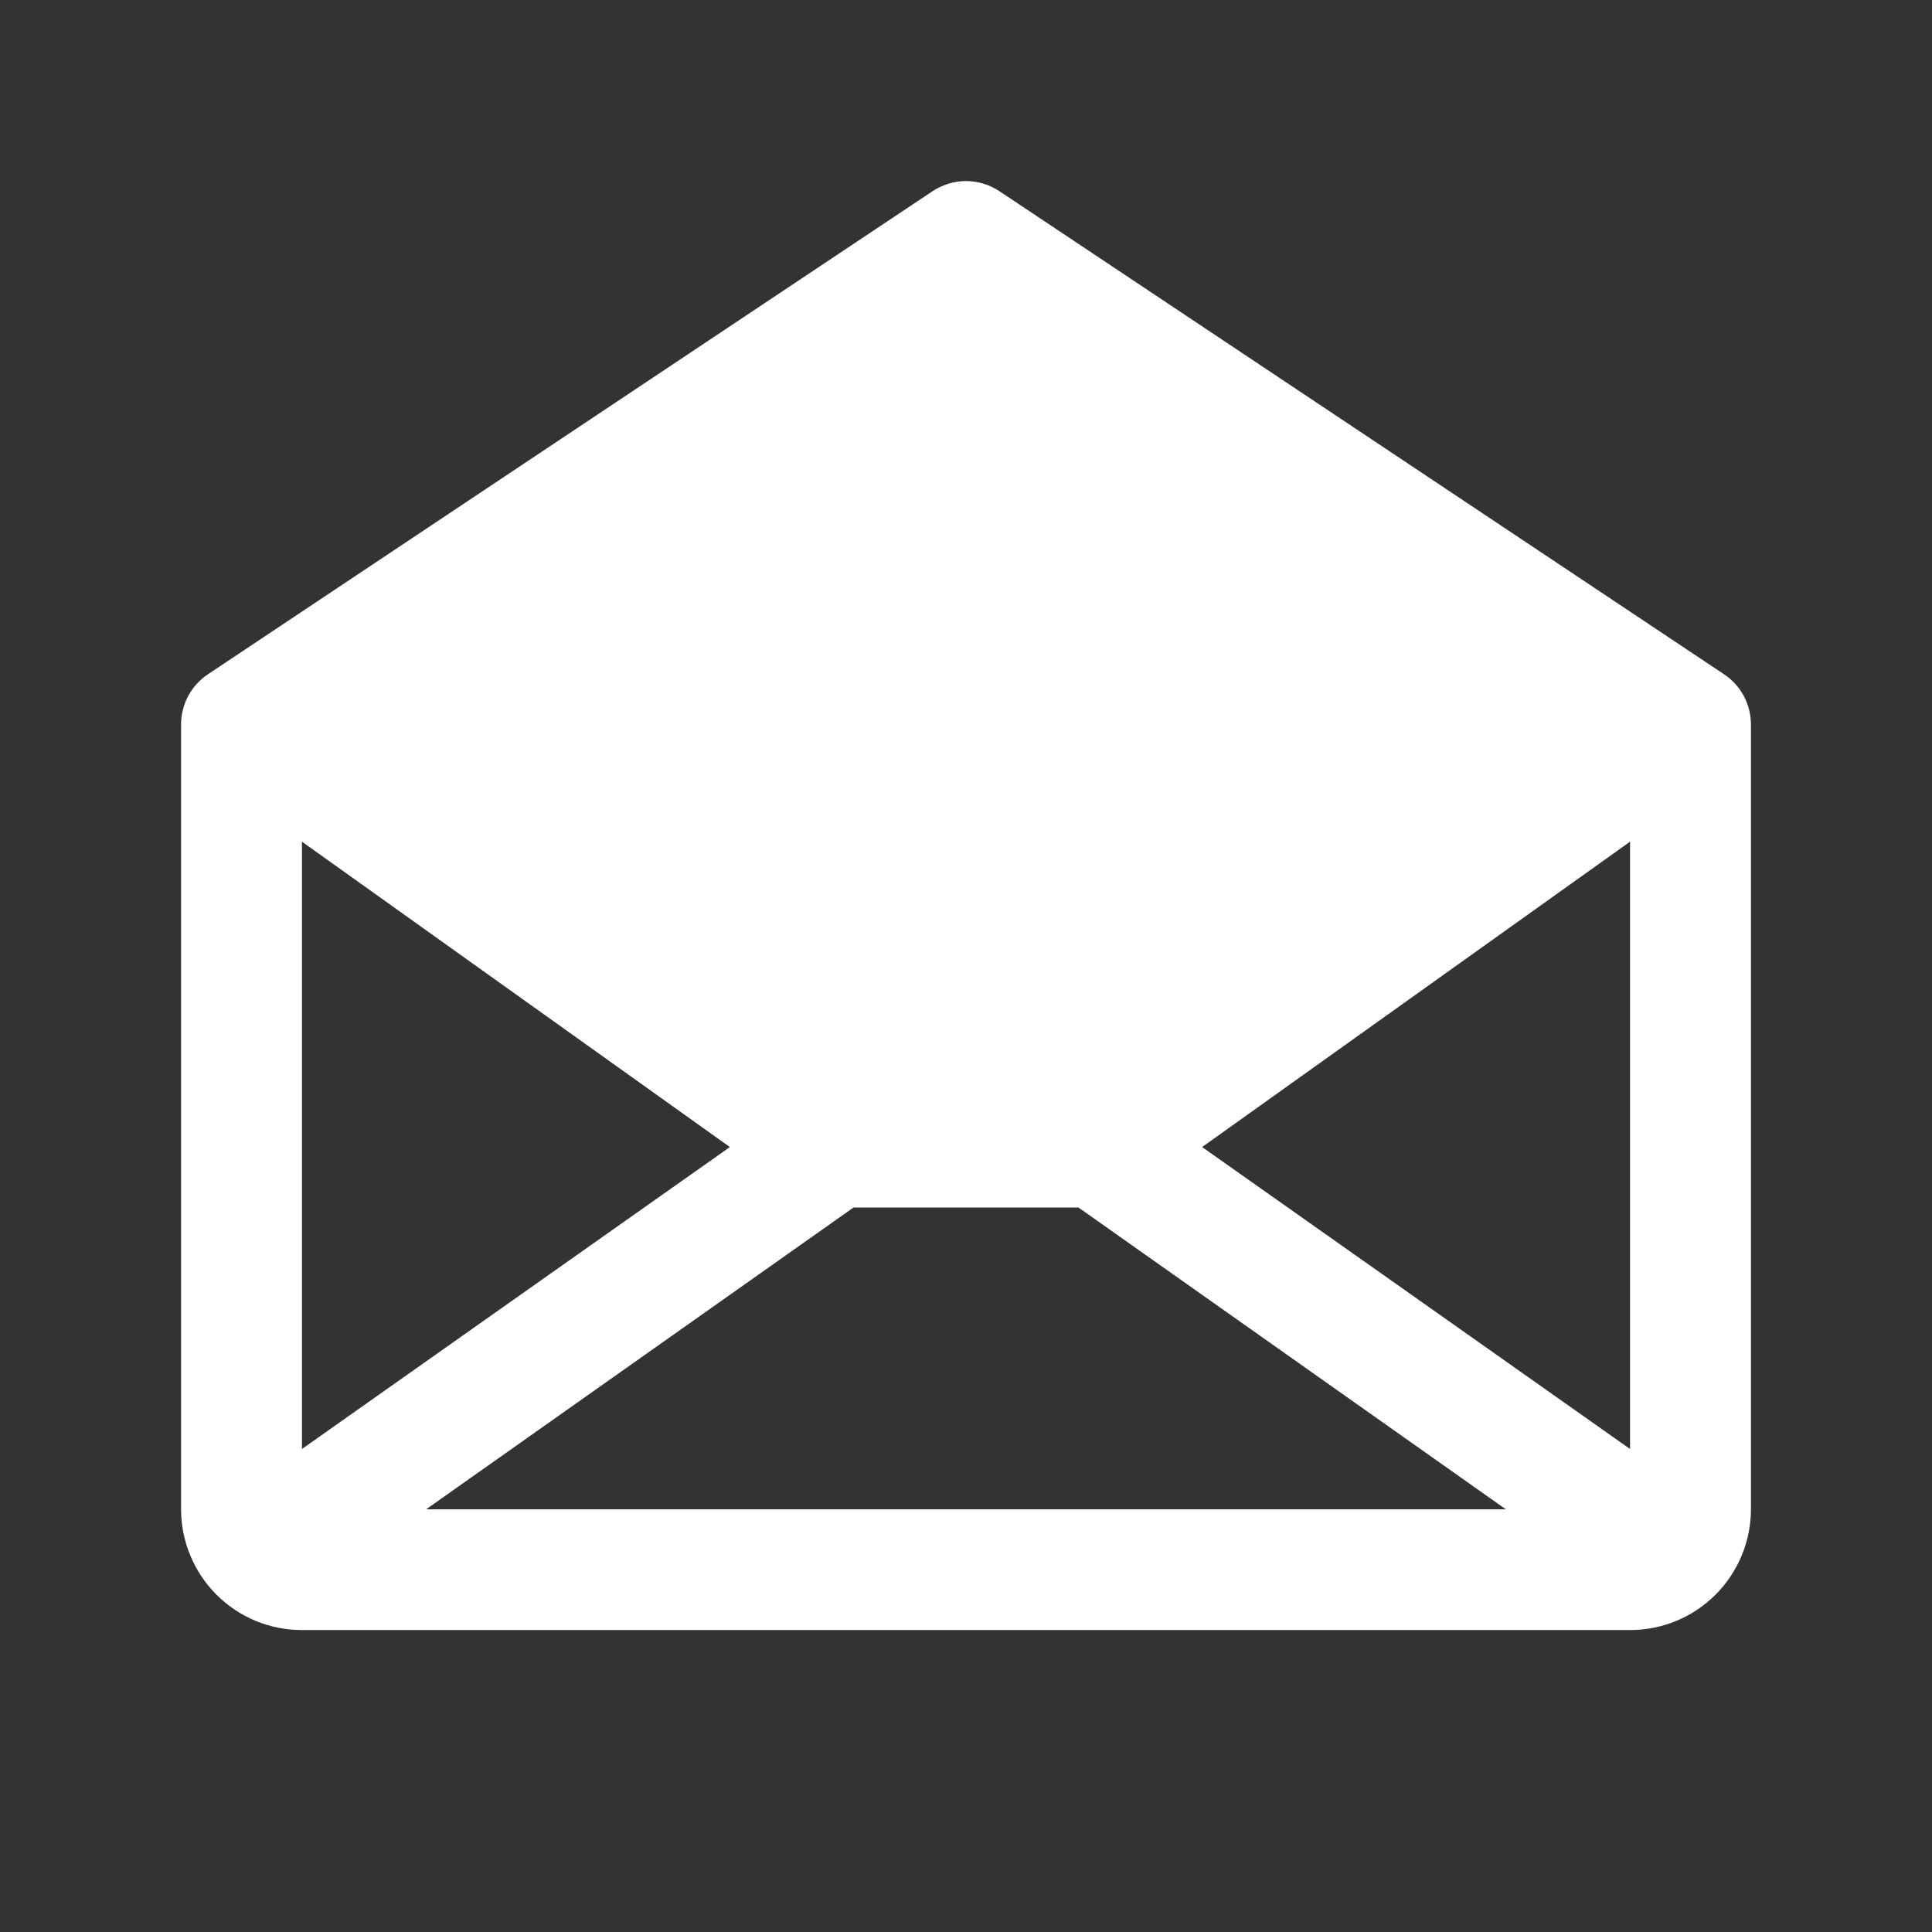
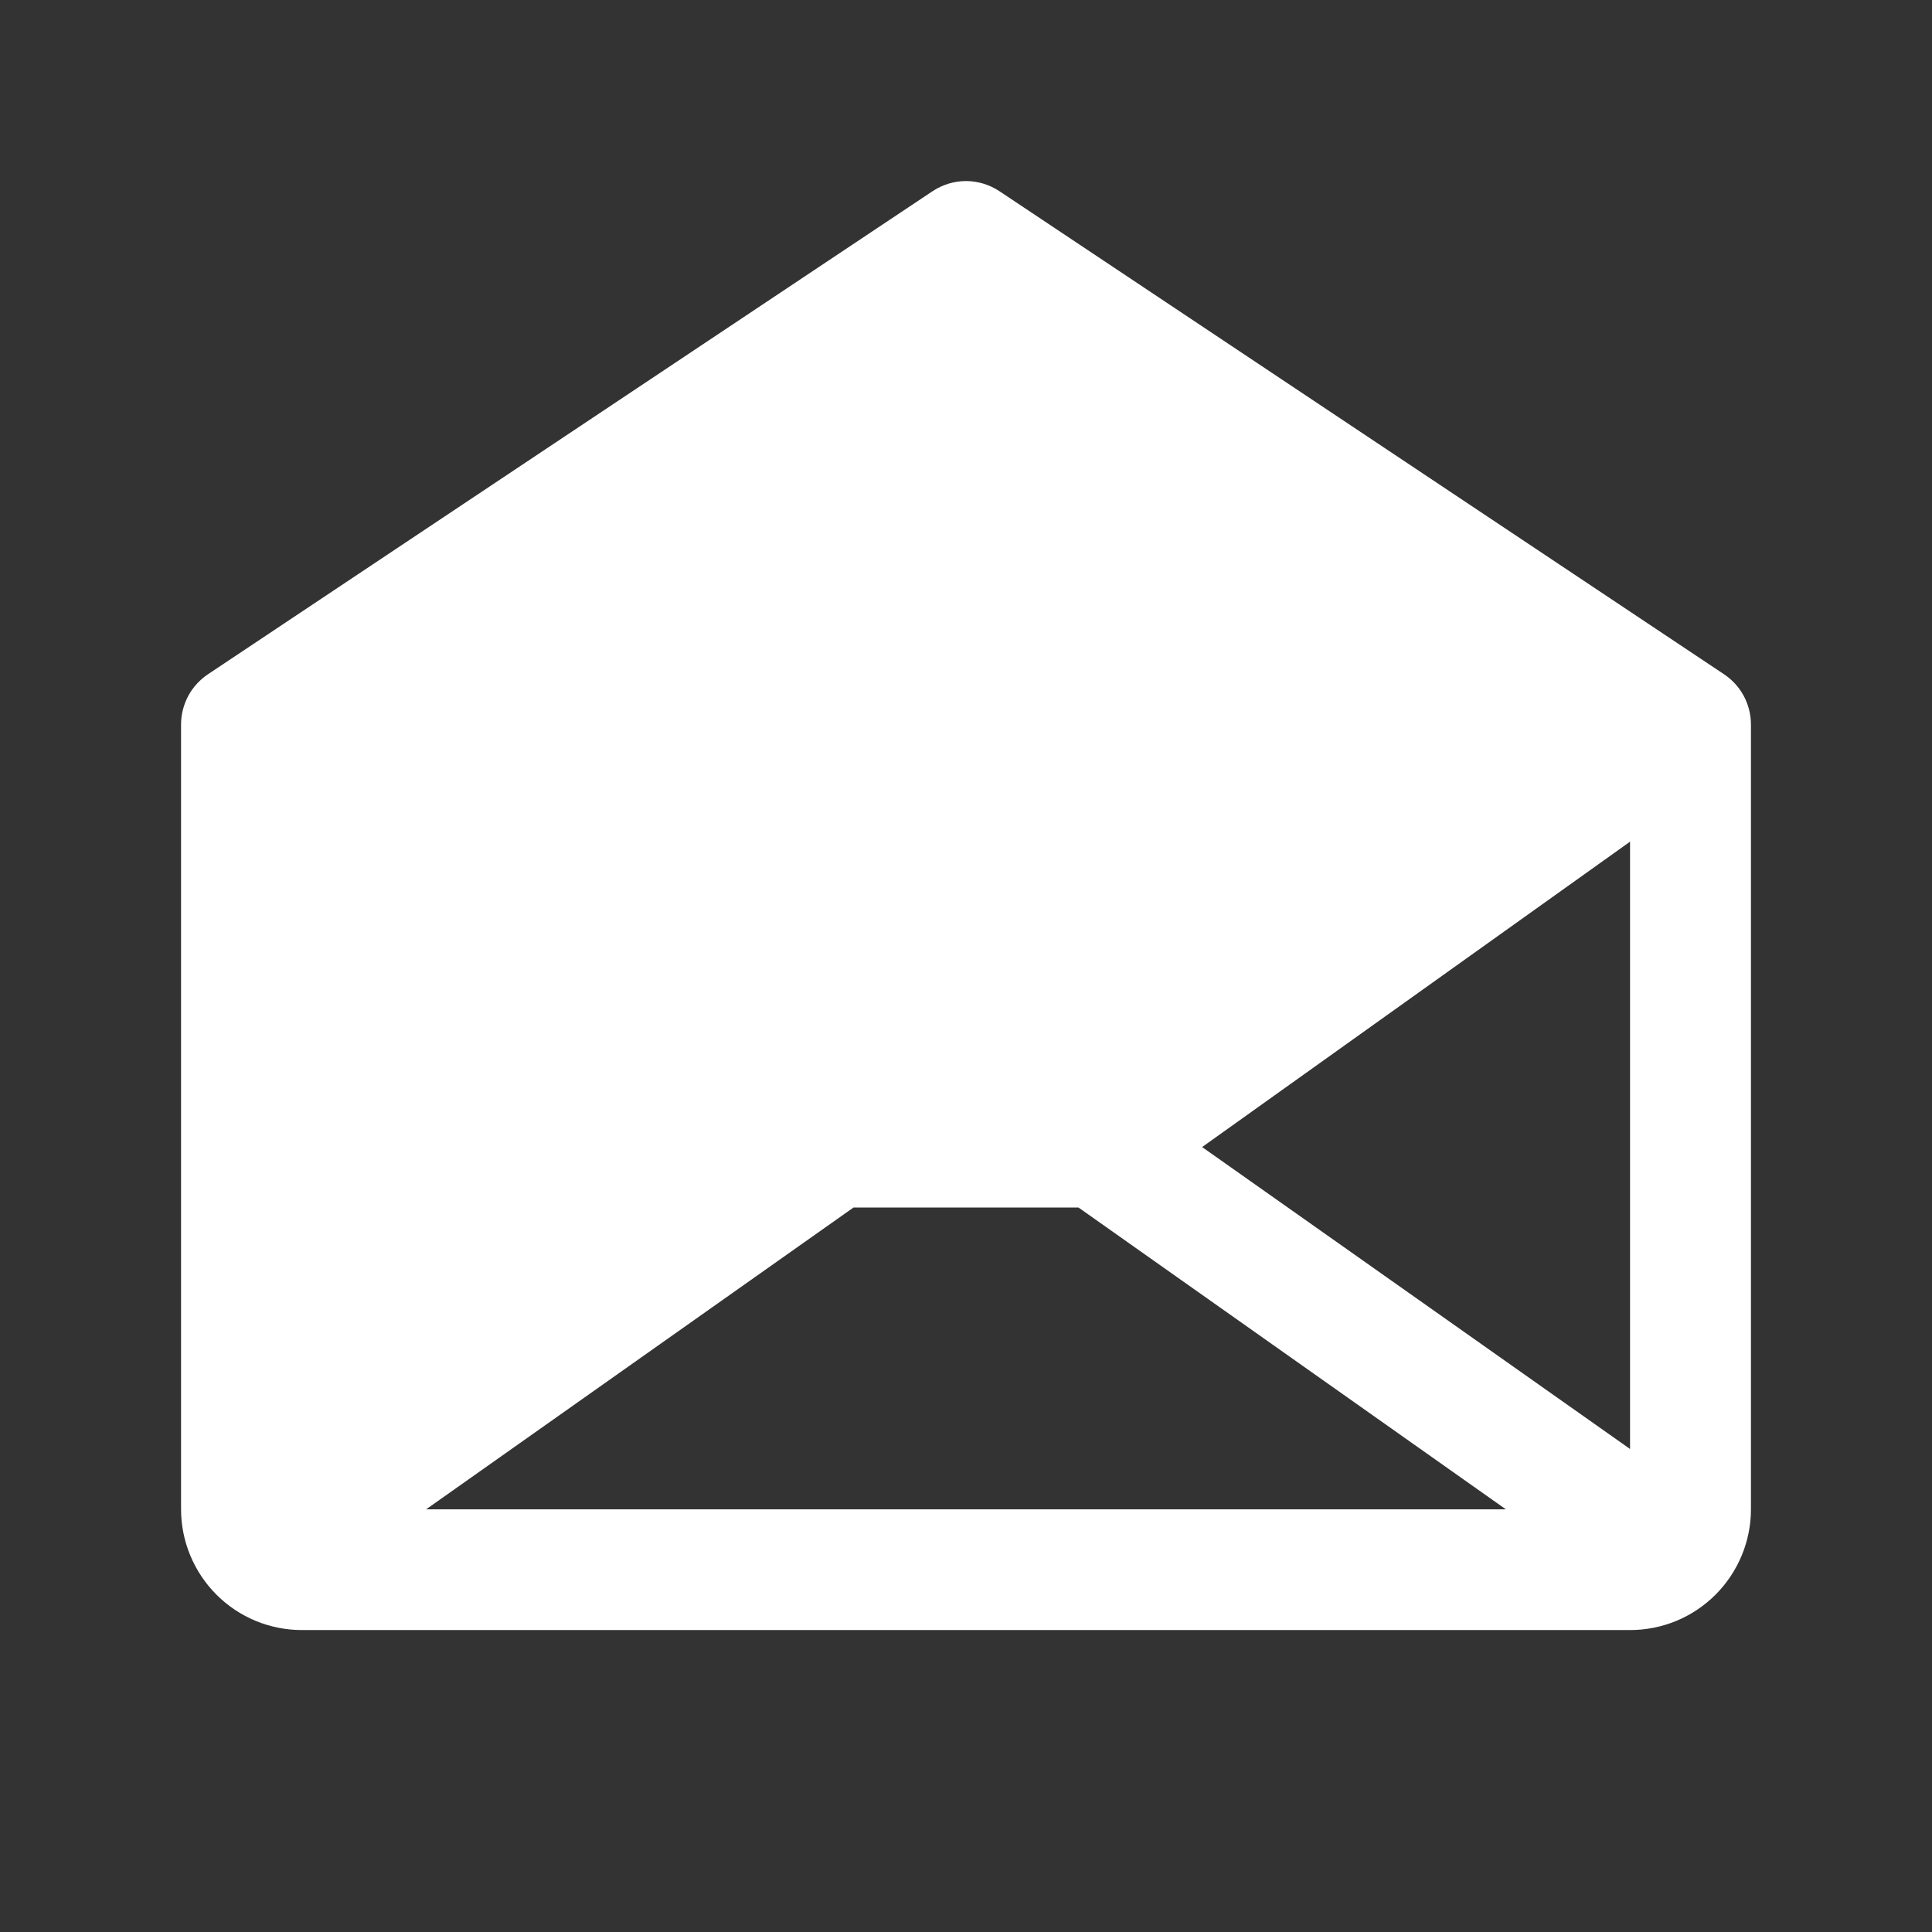
<svg xmlns="http://www.w3.org/2000/svg" width="14" height="14" viewBox="0 0 14 14" fill="none">
  <rect x="0" y="0" width="14" height="14" fill="#333333" stroke="none" />
-   <path d="M12.493 4.886L7.243 1.386C7.171 1.338 7.086 1.312 7 1.312C6.914 1.312 6.829 1.338 6.757 1.386L1.507 4.886C1.447 4.926 1.398 4.98 1.364 5.043C1.33 5.107 1.312 5.178 1.312 5.25V10.937C1.312 11.169 1.405 11.392 1.569 11.556C1.733 11.72 1.955 11.812 2.188 11.812H11.812C12.045 11.812 12.267 11.72 12.431 11.556C12.595 11.392 12.688 11.169 12.688 10.937V5.25C12.688 5.178 12.67 5.107 12.636 5.043C12.602 4.98 12.553 4.926 12.493 4.886ZM5.289 8.312L2.188 10.5V6.099L5.289 8.312ZM6.185 8.75H7.815L10.912 10.937H3.088L6.185 8.75ZM8.711 8.312L11.812 6.099V10.5L8.711 8.312Z" fill="white" />
+   <path d="M12.493 4.886L7.243 1.386C7.171 1.338 7.086 1.312 7 1.312C6.914 1.312 6.829 1.338 6.757 1.386L1.507 4.886C1.447 4.926 1.398 4.98 1.364 5.043C1.33 5.107 1.312 5.178 1.312 5.25V10.937C1.312 11.169 1.405 11.392 1.569 11.556C1.733 11.72 1.955 11.812 2.188 11.812H11.812C12.045 11.812 12.267 11.72 12.431 11.556C12.595 11.392 12.688 11.169 12.688 10.937V5.25C12.688 5.178 12.67 5.107 12.636 5.043C12.602 4.98 12.553 4.926 12.493 4.886ZM5.289 8.312V6.099L5.289 8.312ZM6.185 8.75H7.815L10.912 10.937H3.088L6.185 8.75ZM8.711 8.312L11.812 6.099V10.5L8.711 8.312Z" fill="white" />
</svg>